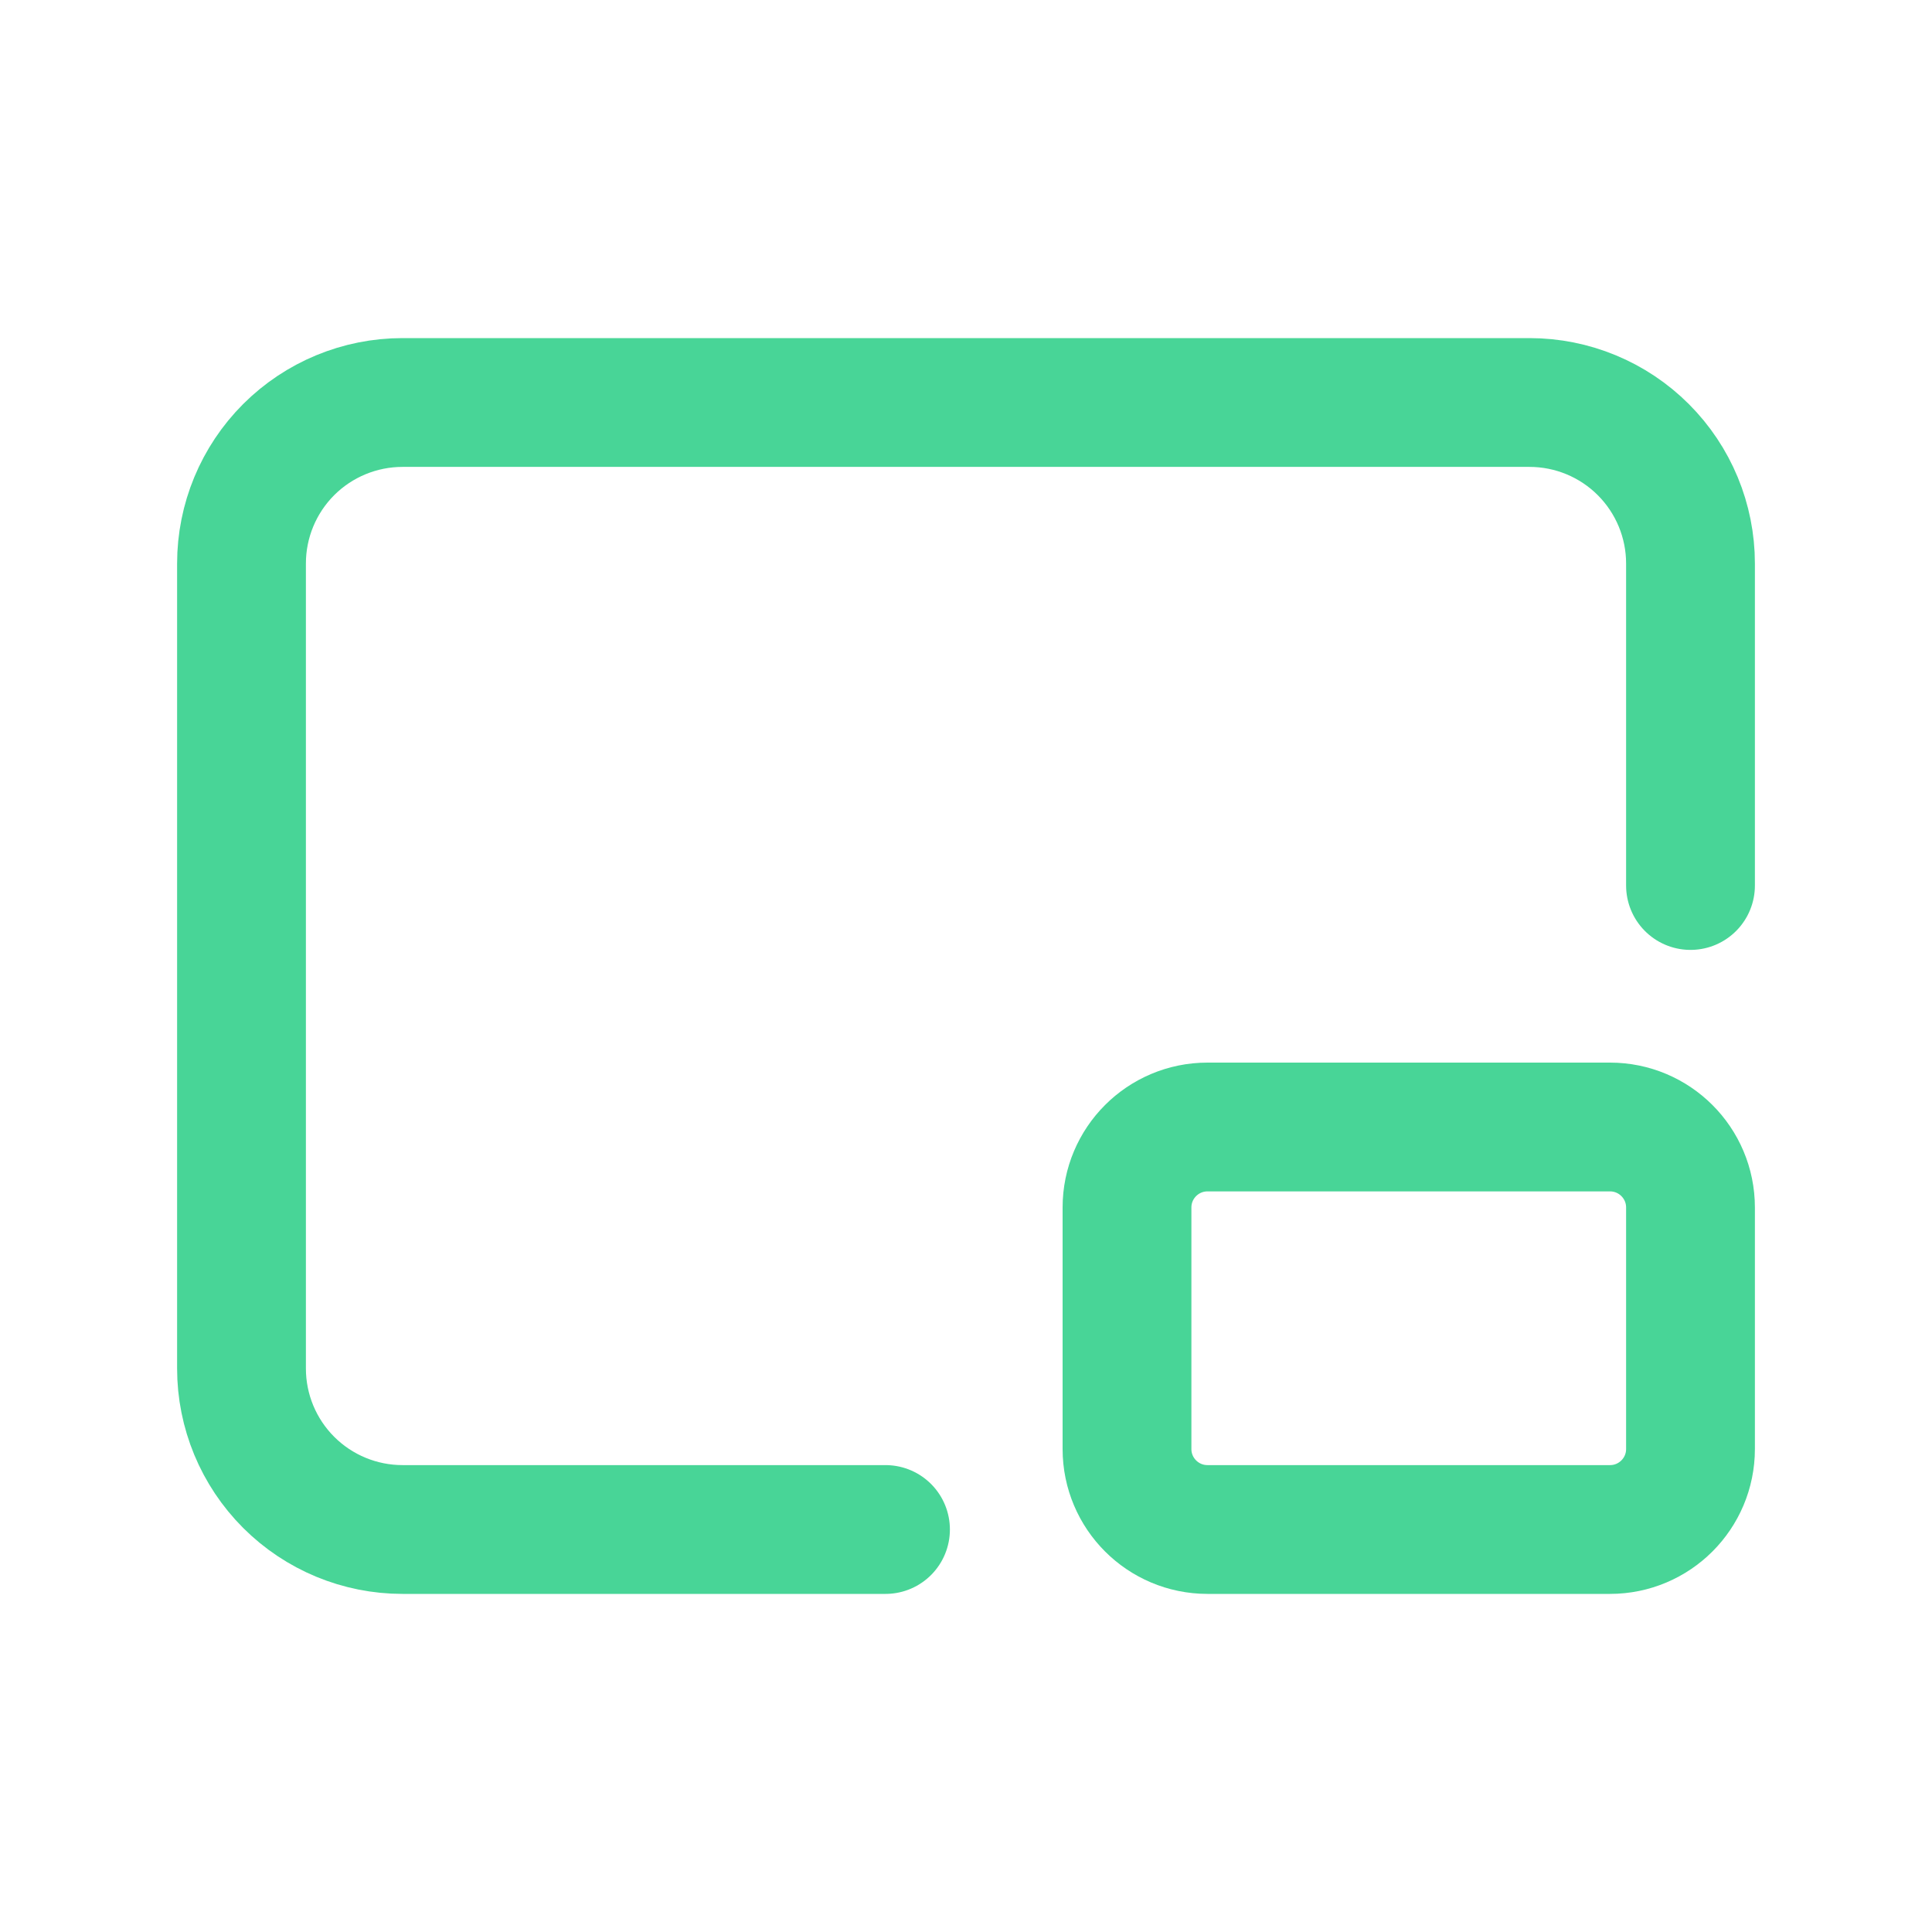
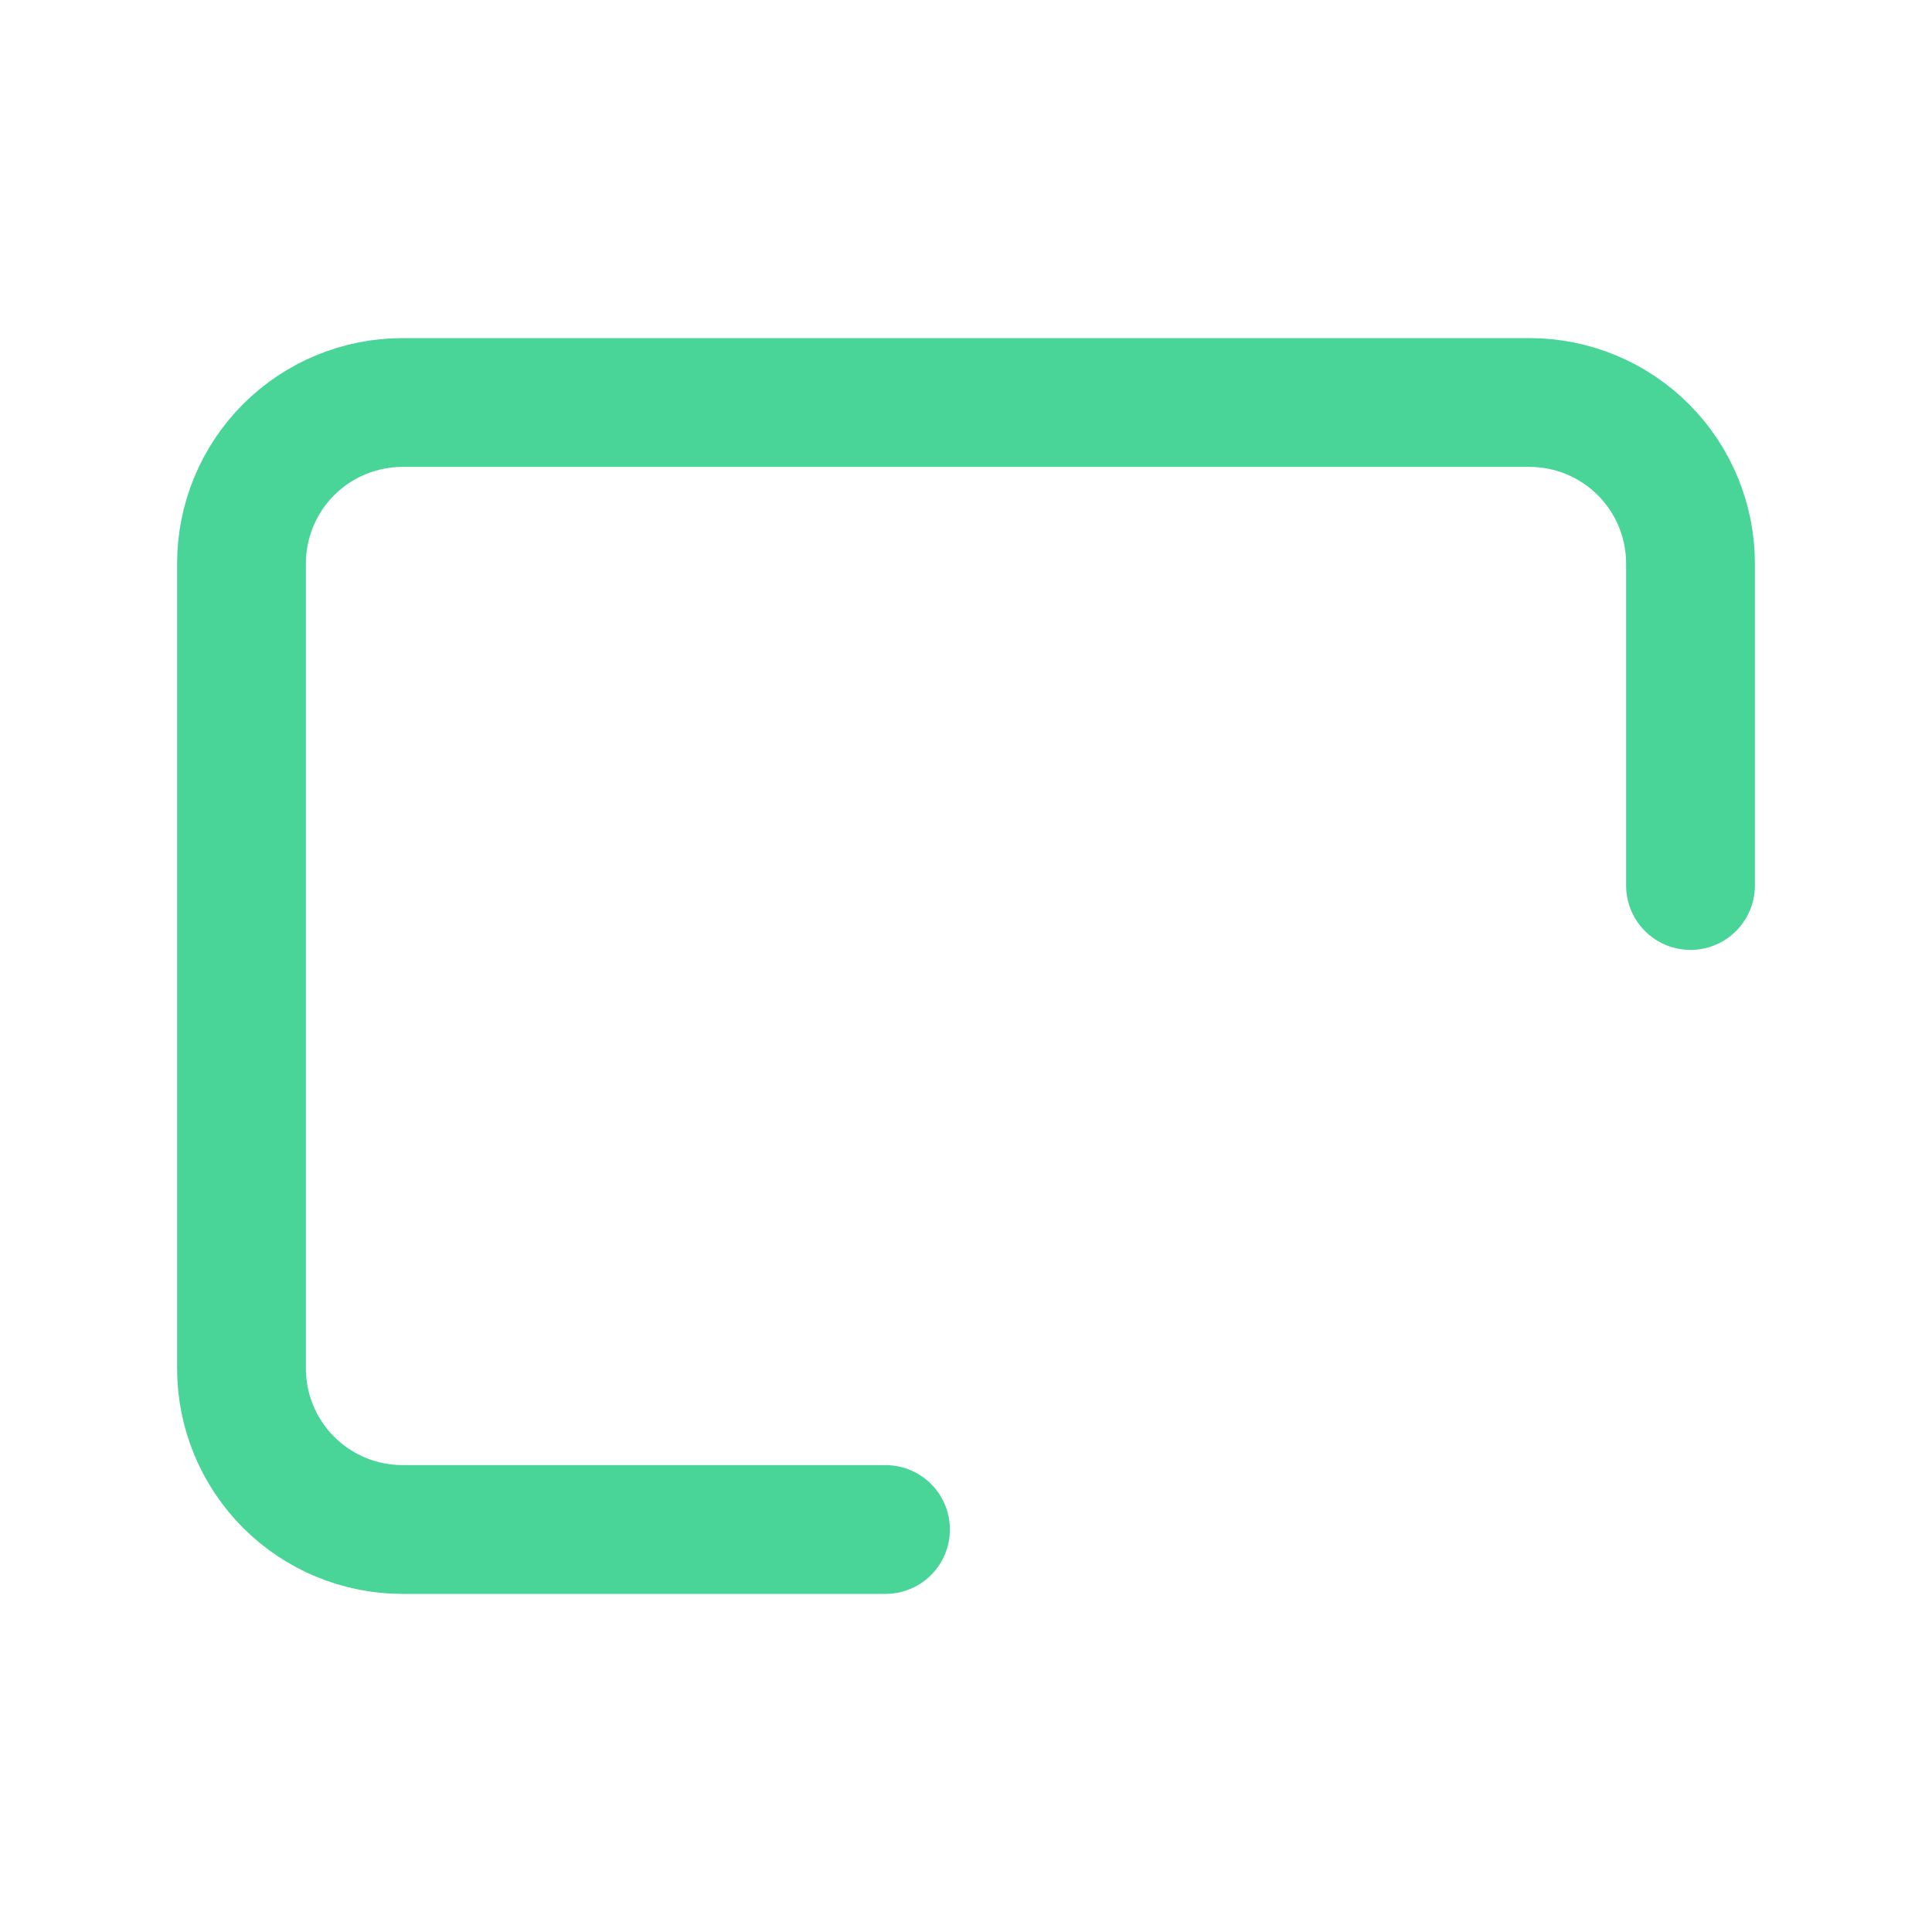
<svg xmlns="http://www.w3.org/2000/svg" width="60" height="60" viewBox="0 0 60 60" fill="none">
  <path d="M27.5 47.5H12.5C11.174 47.5 9.902 46.973 8.964 46.035C8.027 45.098 7.5 43.826 7.5 42.5V17.5C7.5 16.174 8.027 14.902 8.964 13.964C9.902 13.027 11.174 12.5 12.5 12.5H47.5C48.826 12.5 50.098 13.027 51.035 13.964C51.973 14.902 52.5 16.174 52.5 17.5V27.5" stroke="#48D597" stroke-width="4" stroke-linecap="round" stroke-linejoin="round" />
-   <path d="M50 35H37.5C36.119 35 35 36.119 35 37.5V45C35 46.381 36.119 47.5 37.5 47.5H50C51.381 47.5 52.5 46.381 52.5 45V37.5C52.5 36.119 51.381 35 50 35Z" stroke="#48D597" stroke-width="4" stroke-linecap="round" stroke-linejoin="round" />
</svg>